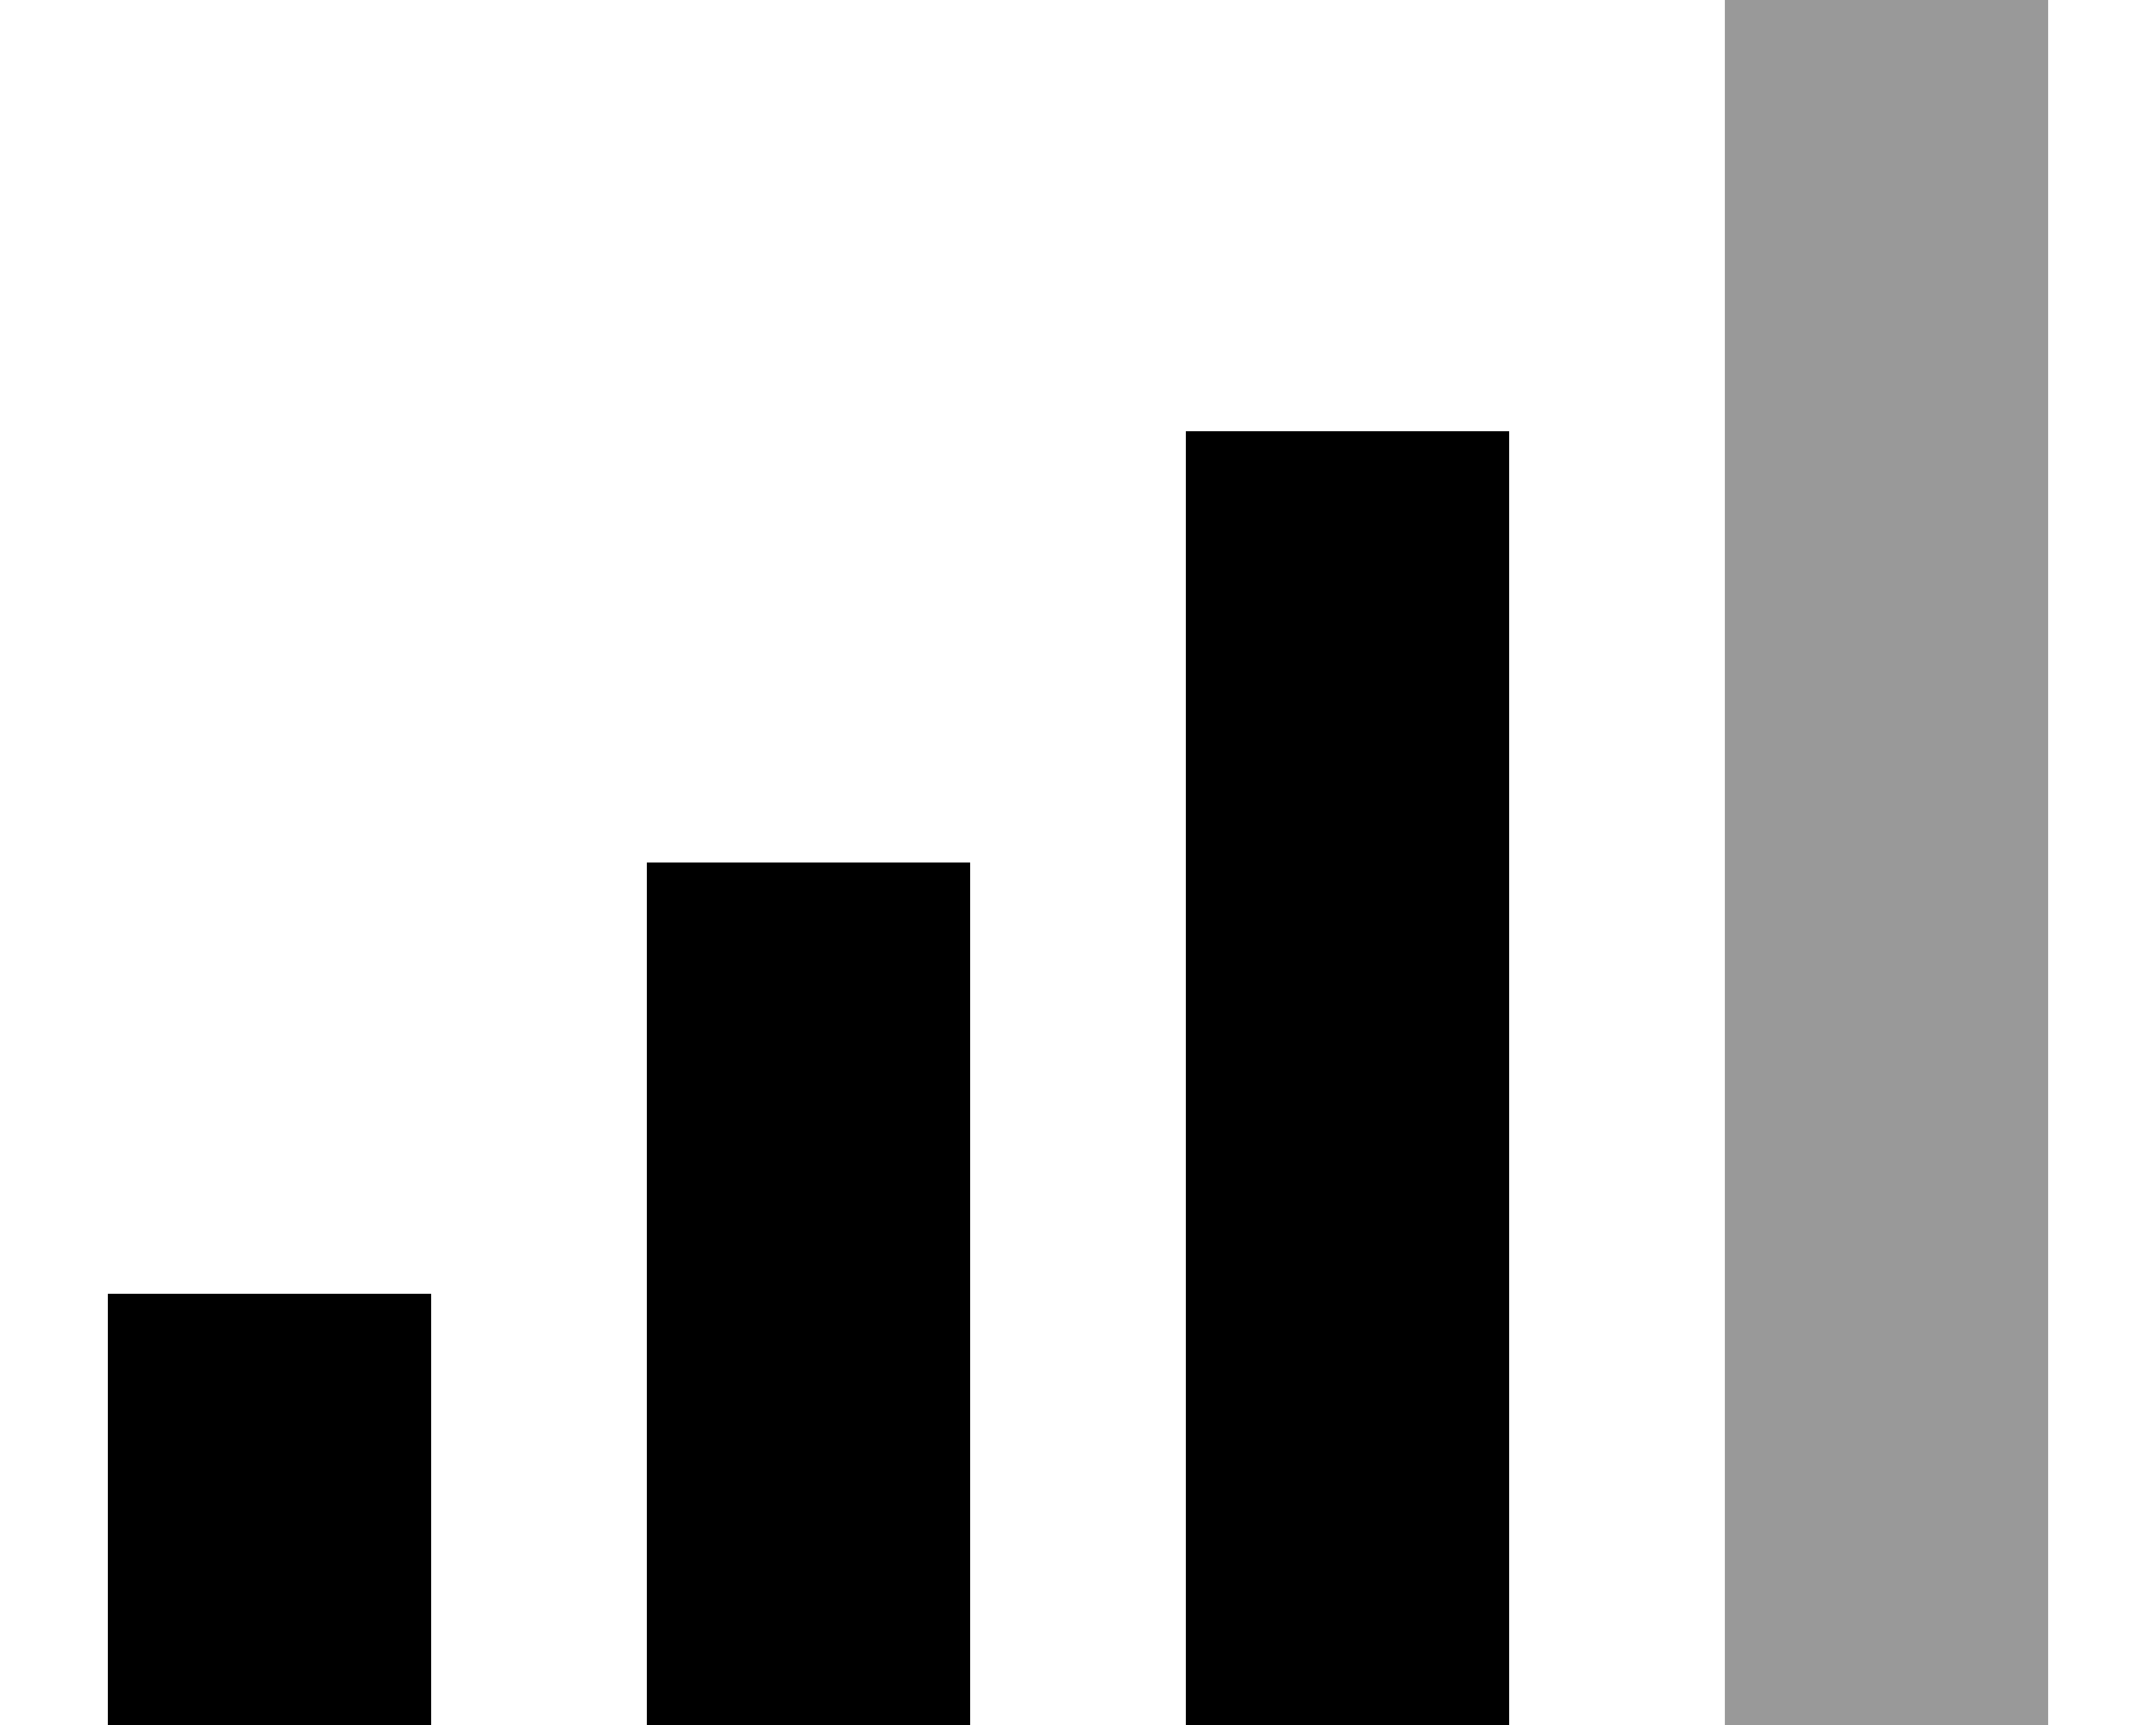
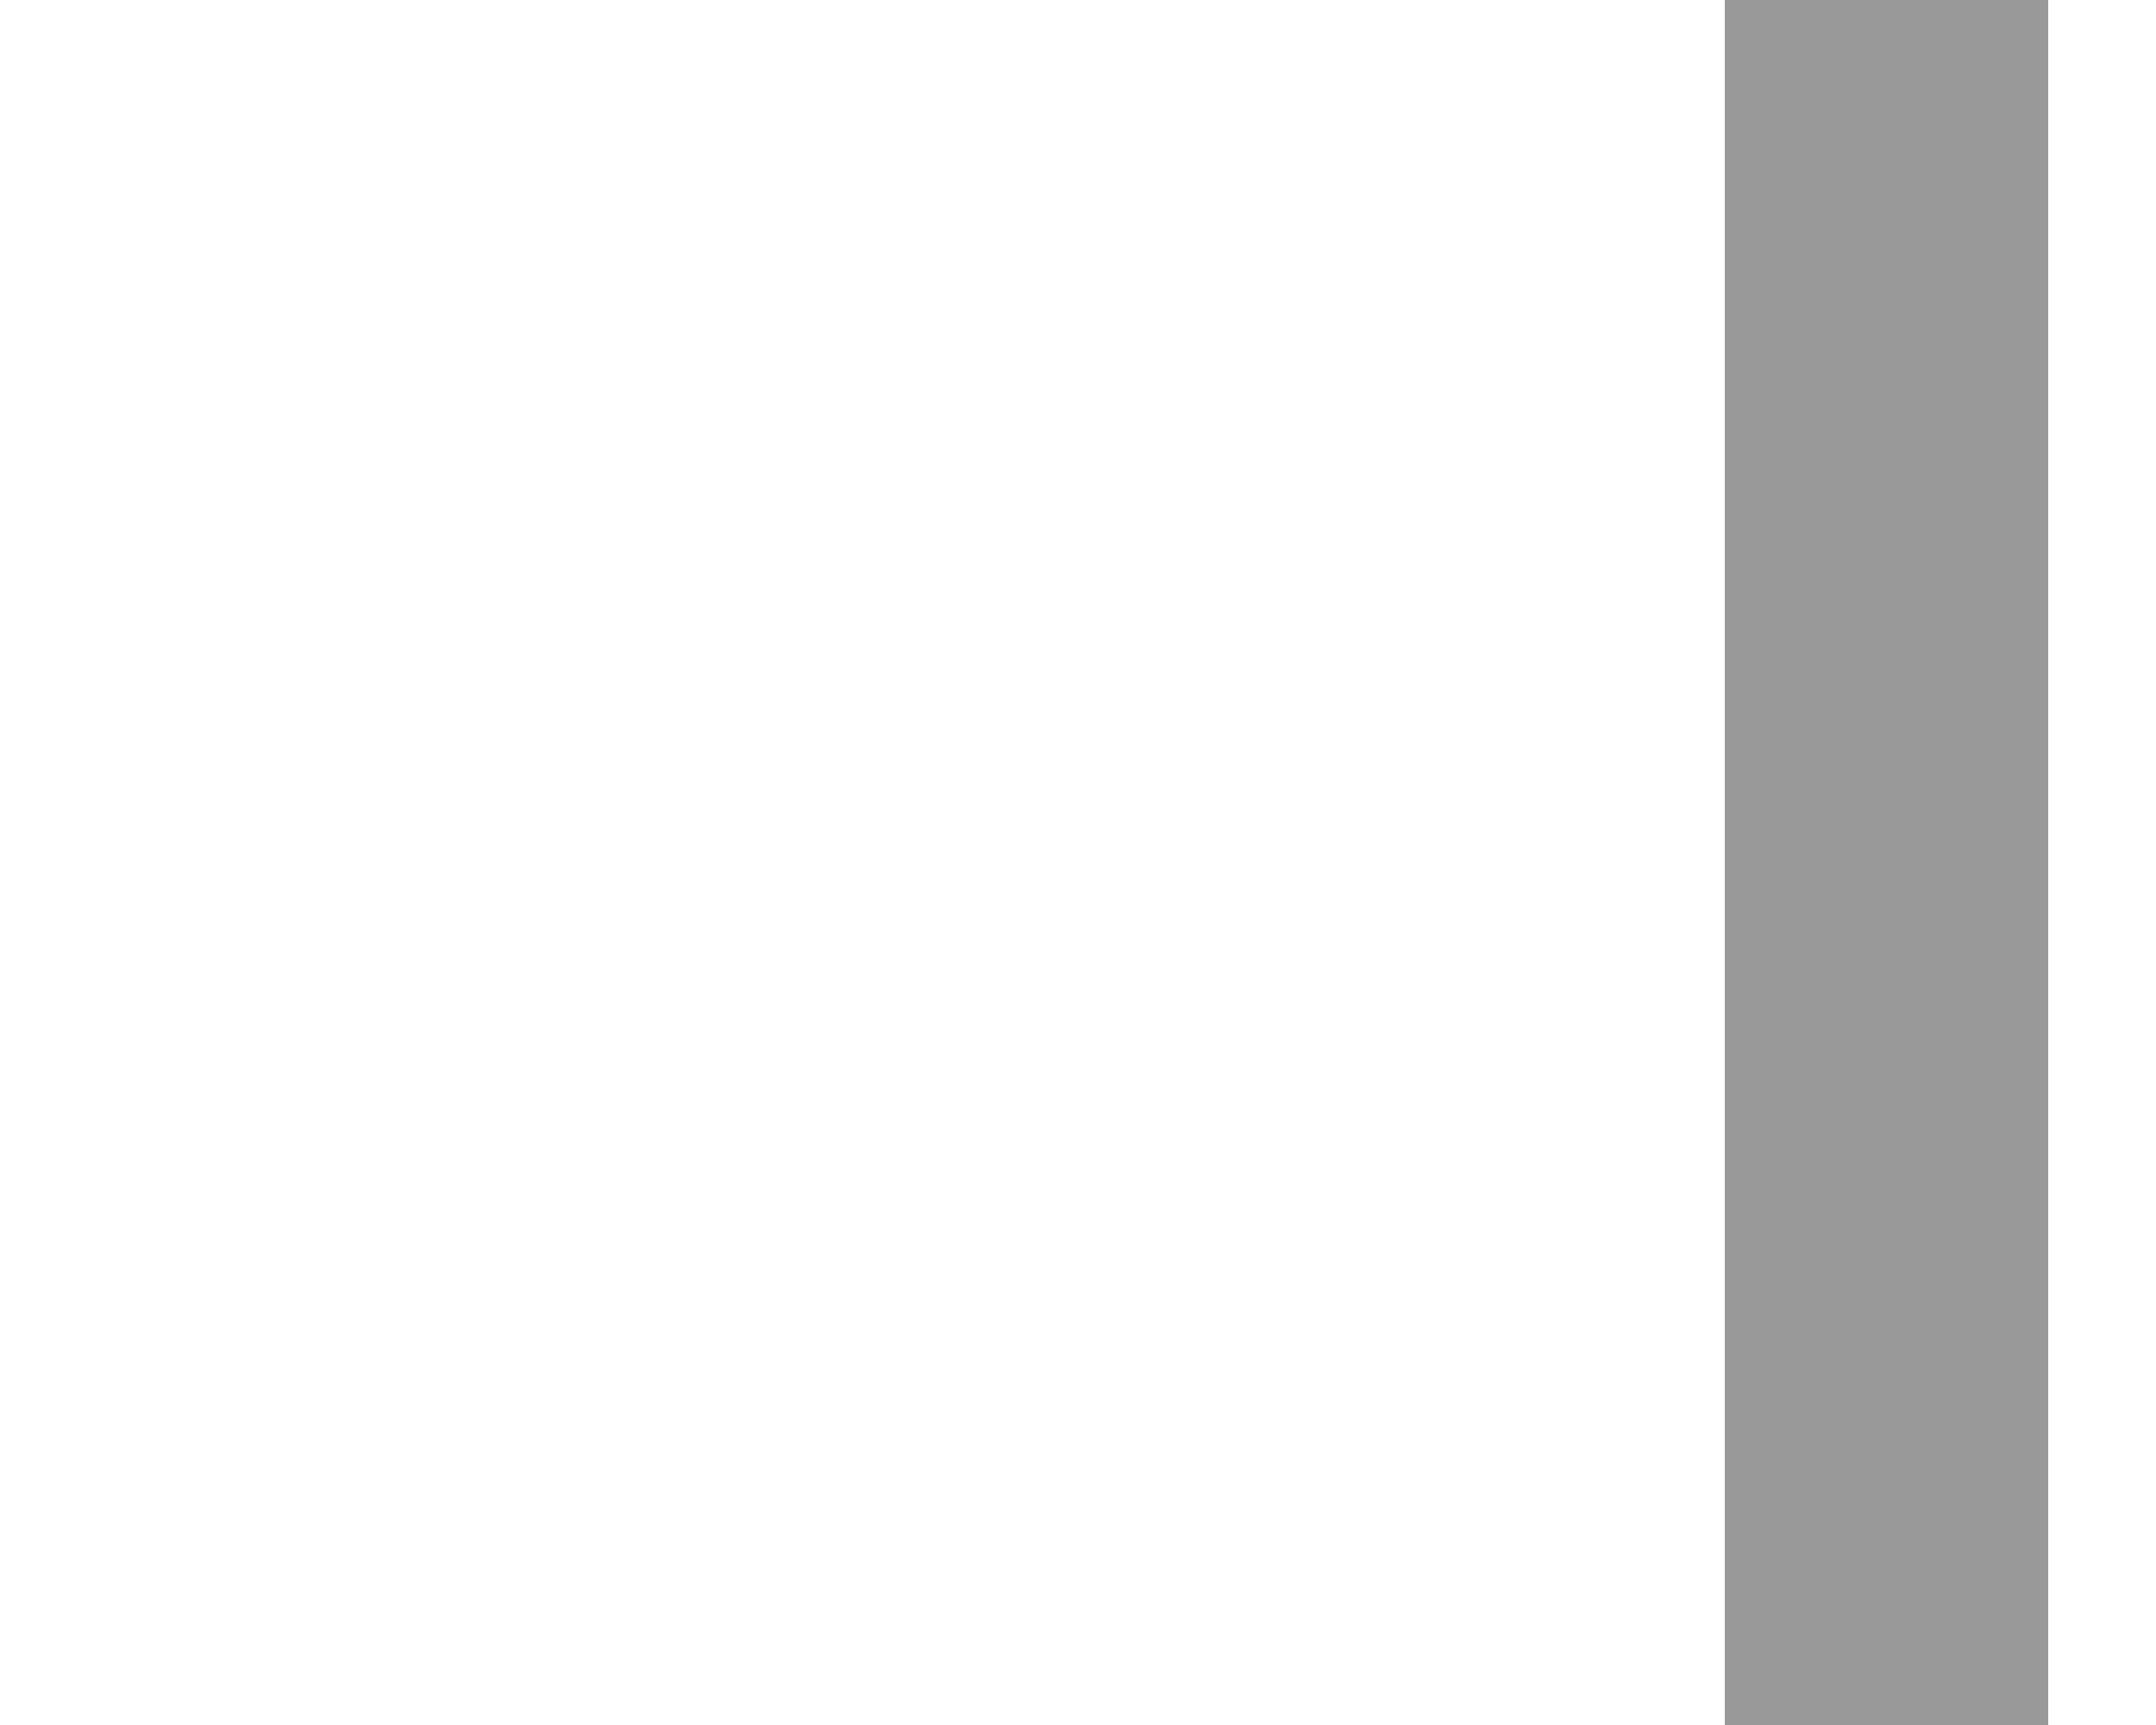
<svg xmlns="http://www.w3.org/2000/svg" viewBox="0 0 640 512">
-   <path d="M512 0h96v512h-96V0z" class="fa-secondary" opacity=".4" />
-   <path d="M448 128h-96v384h96V128zM192 256v256h96V256h-96zM32 384v128h96V384H32z" class="fa-primary" />
+   <path d="M512 0h96v512h-96z" class="fa-secondary" opacity=".4" />
</svg>